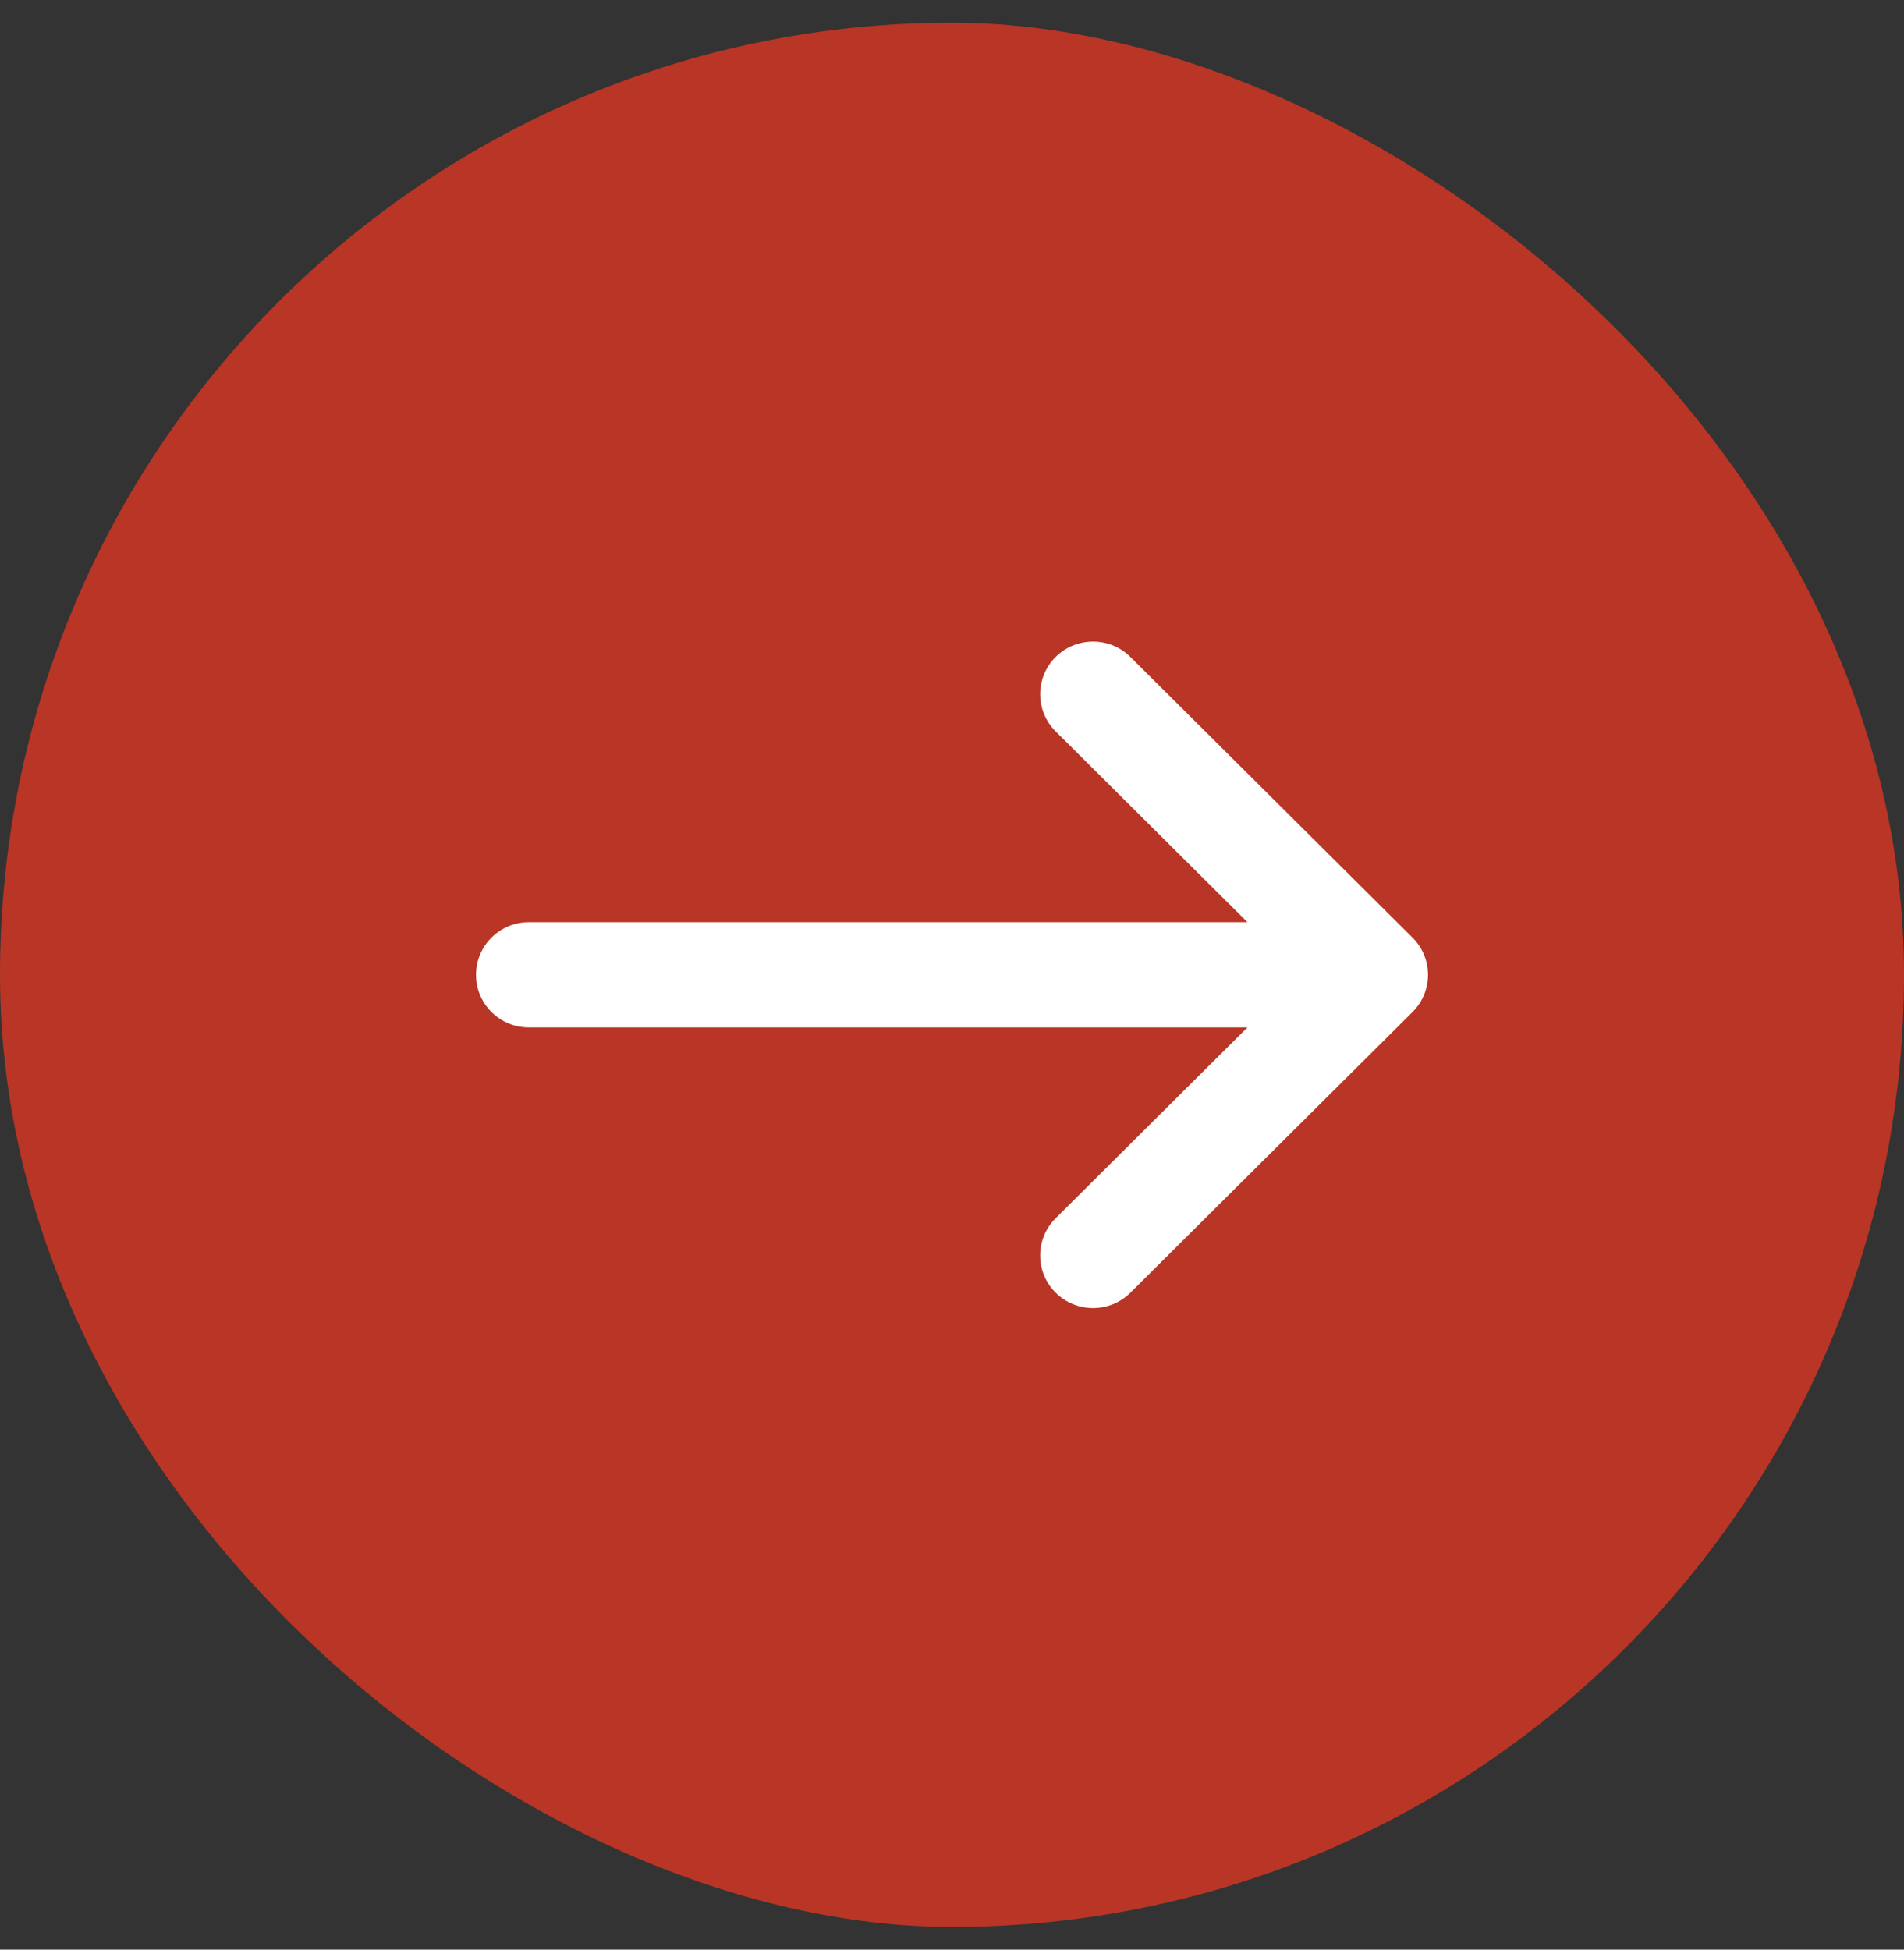
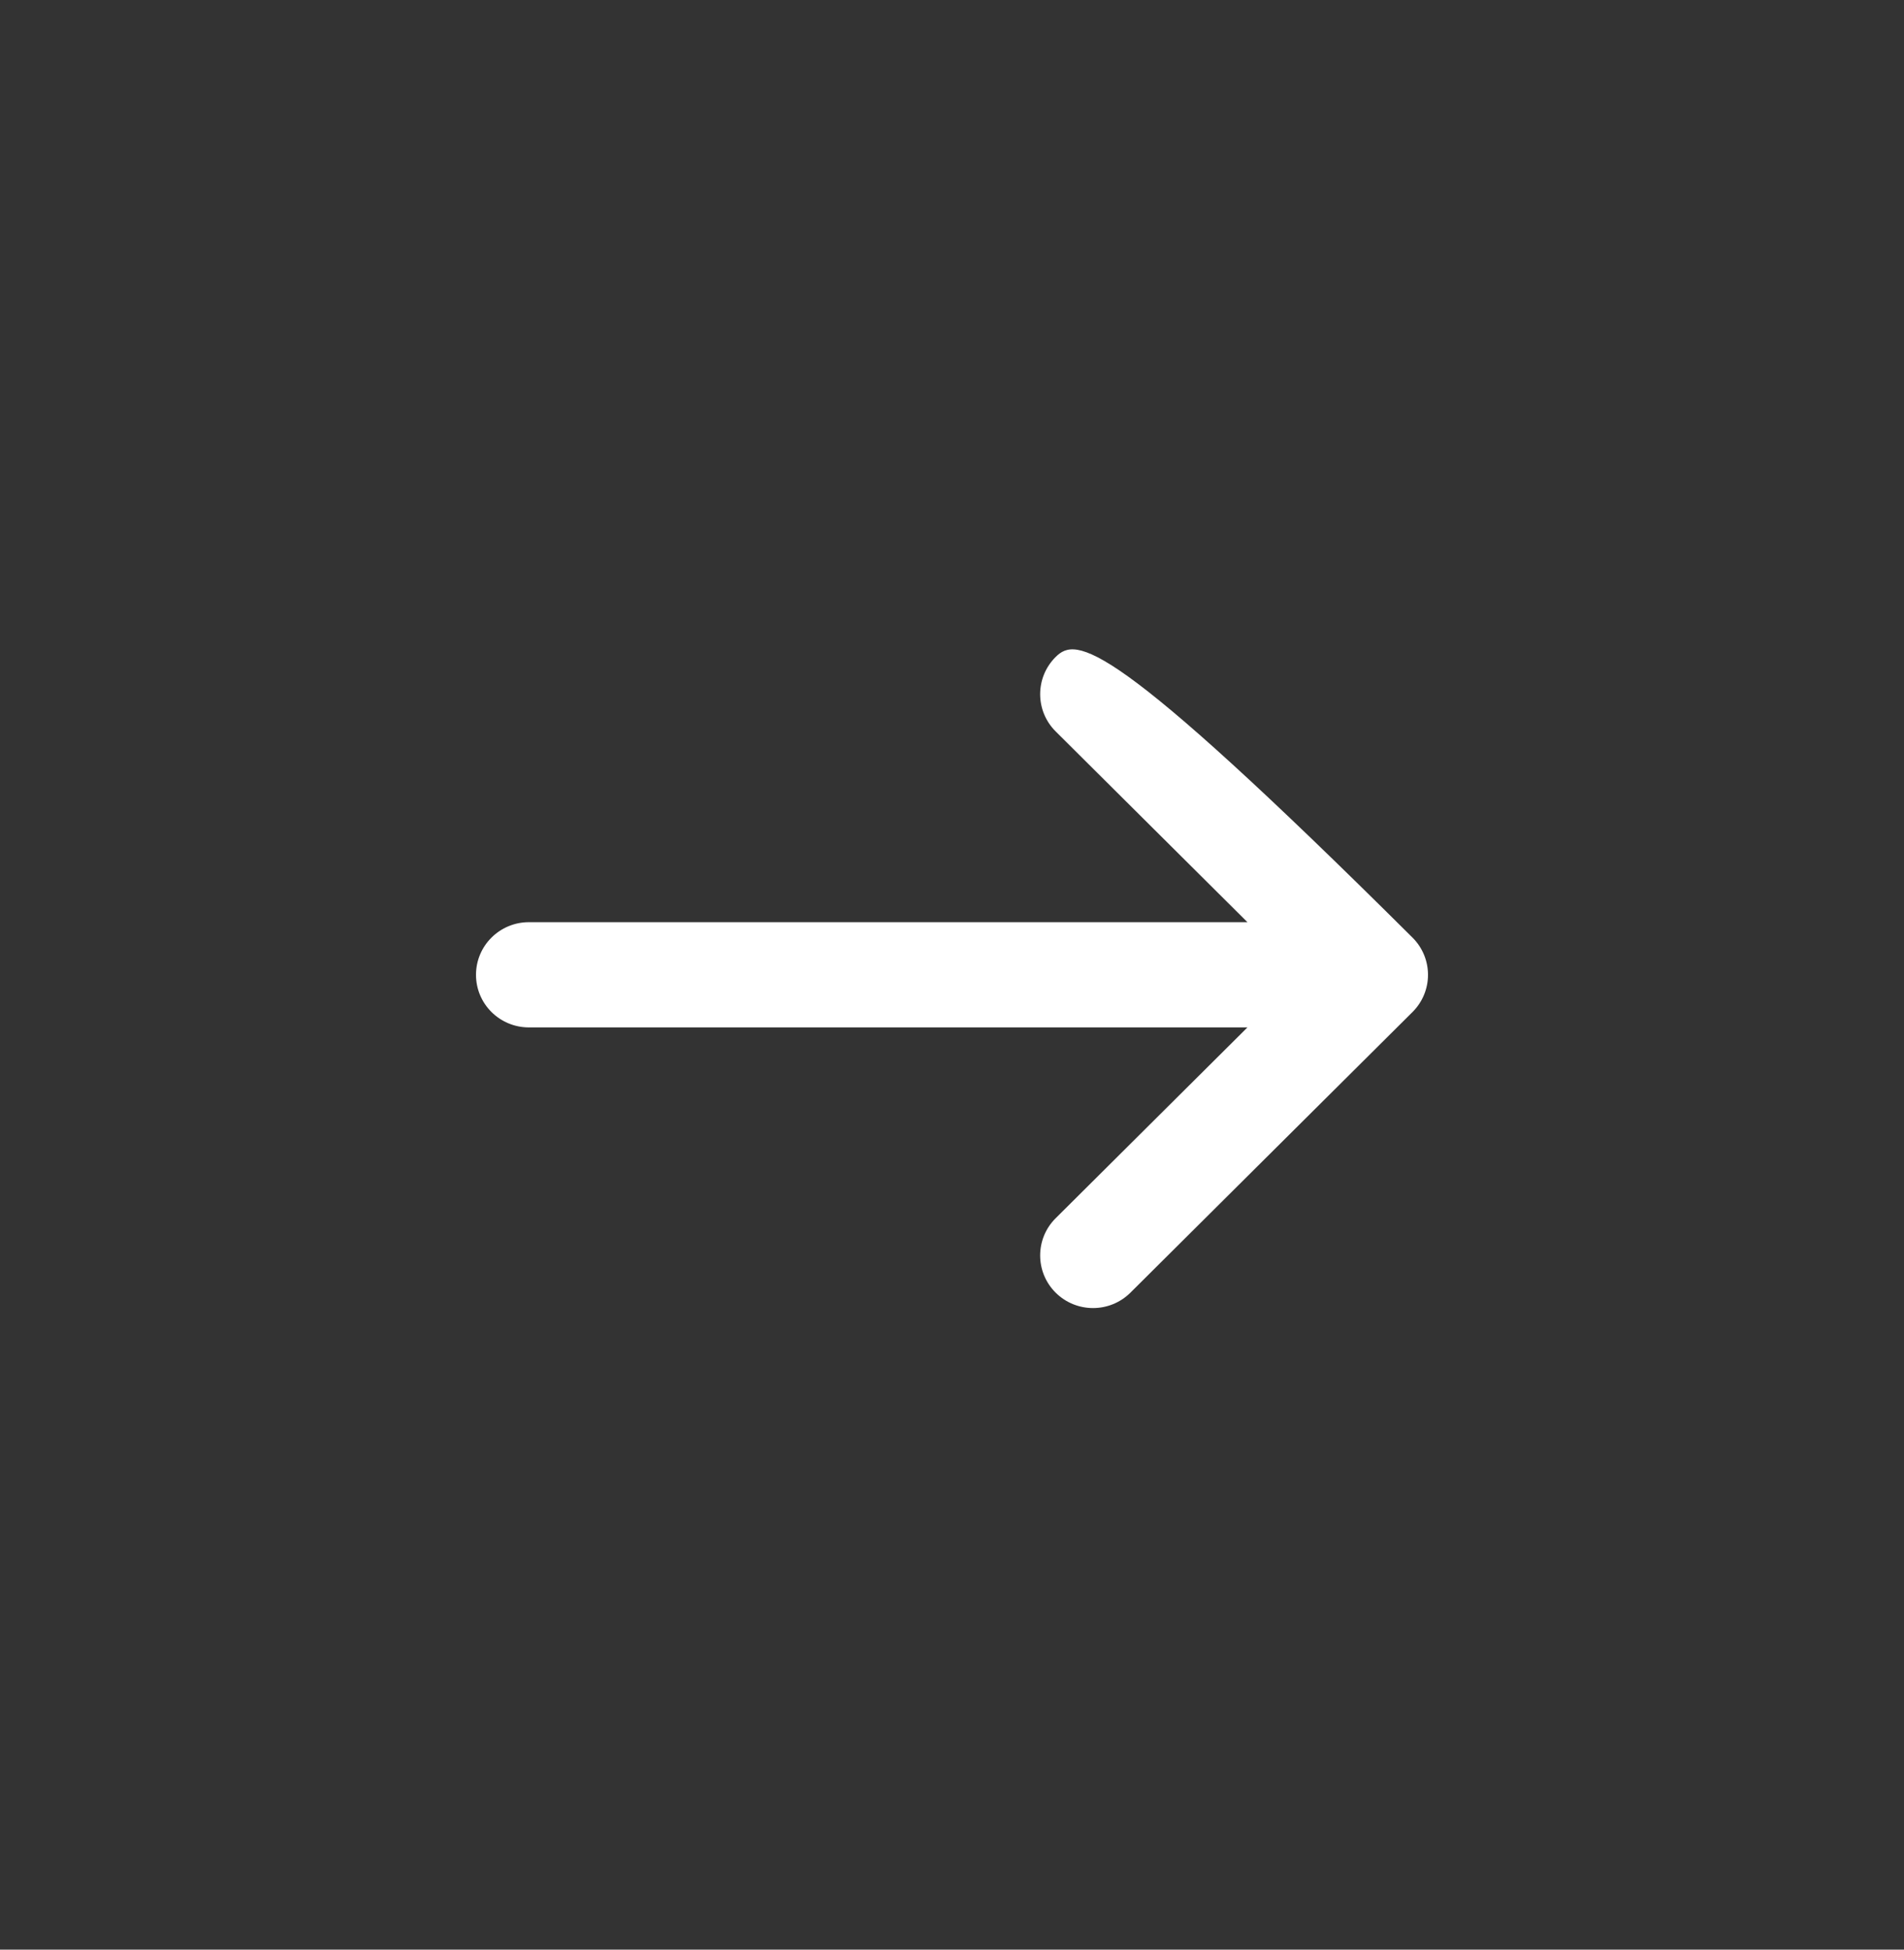
<svg xmlns="http://www.w3.org/2000/svg" width="42" height="43" viewBox="0 0 42 43" fill="none">
  <rect x="0" y="0" width="42" height="43" fill="#333333" stroke="none" />
-   <rect width="42" height="42" rx="21" transform="matrix(0 -1 -1 0 42 42.5)" fill="#B93526" />
-   <path fill-rule="evenodd" clip-rule="evenodd" d="M31.158 22.321C31.614 21.867 31.614 21.133 31.158 20.679L24.936 14.49C24.48 14.037 23.742 14.037 23.286 14.49C22.831 14.943 22.831 15.678 23.286 16.131L27.517 20.339H11.667C11.022 20.339 10.5 20.859 10.5 21.5C10.5 22.141 11.022 22.66 11.667 22.66H27.517L23.286 26.869C22.831 27.322 22.831 28.057 23.286 28.51C23.742 28.963 24.48 28.963 24.936 28.51L31.158 22.321Z" fill="white" />
+   <path fill-rule="evenodd" clip-rule="evenodd" d="M31.158 22.321C31.614 21.867 31.614 21.133 31.158 20.679C24.48 14.037 23.742 14.037 23.286 14.49C22.831 14.943 22.831 15.678 23.286 16.131L27.517 20.339H11.667C11.022 20.339 10.5 20.859 10.5 21.5C10.5 22.141 11.022 22.66 11.667 22.66H27.517L23.286 26.869C22.831 27.322 22.831 28.057 23.286 28.51C23.742 28.963 24.48 28.963 24.936 28.51L31.158 22.321Z" fill="white" />
</svg>